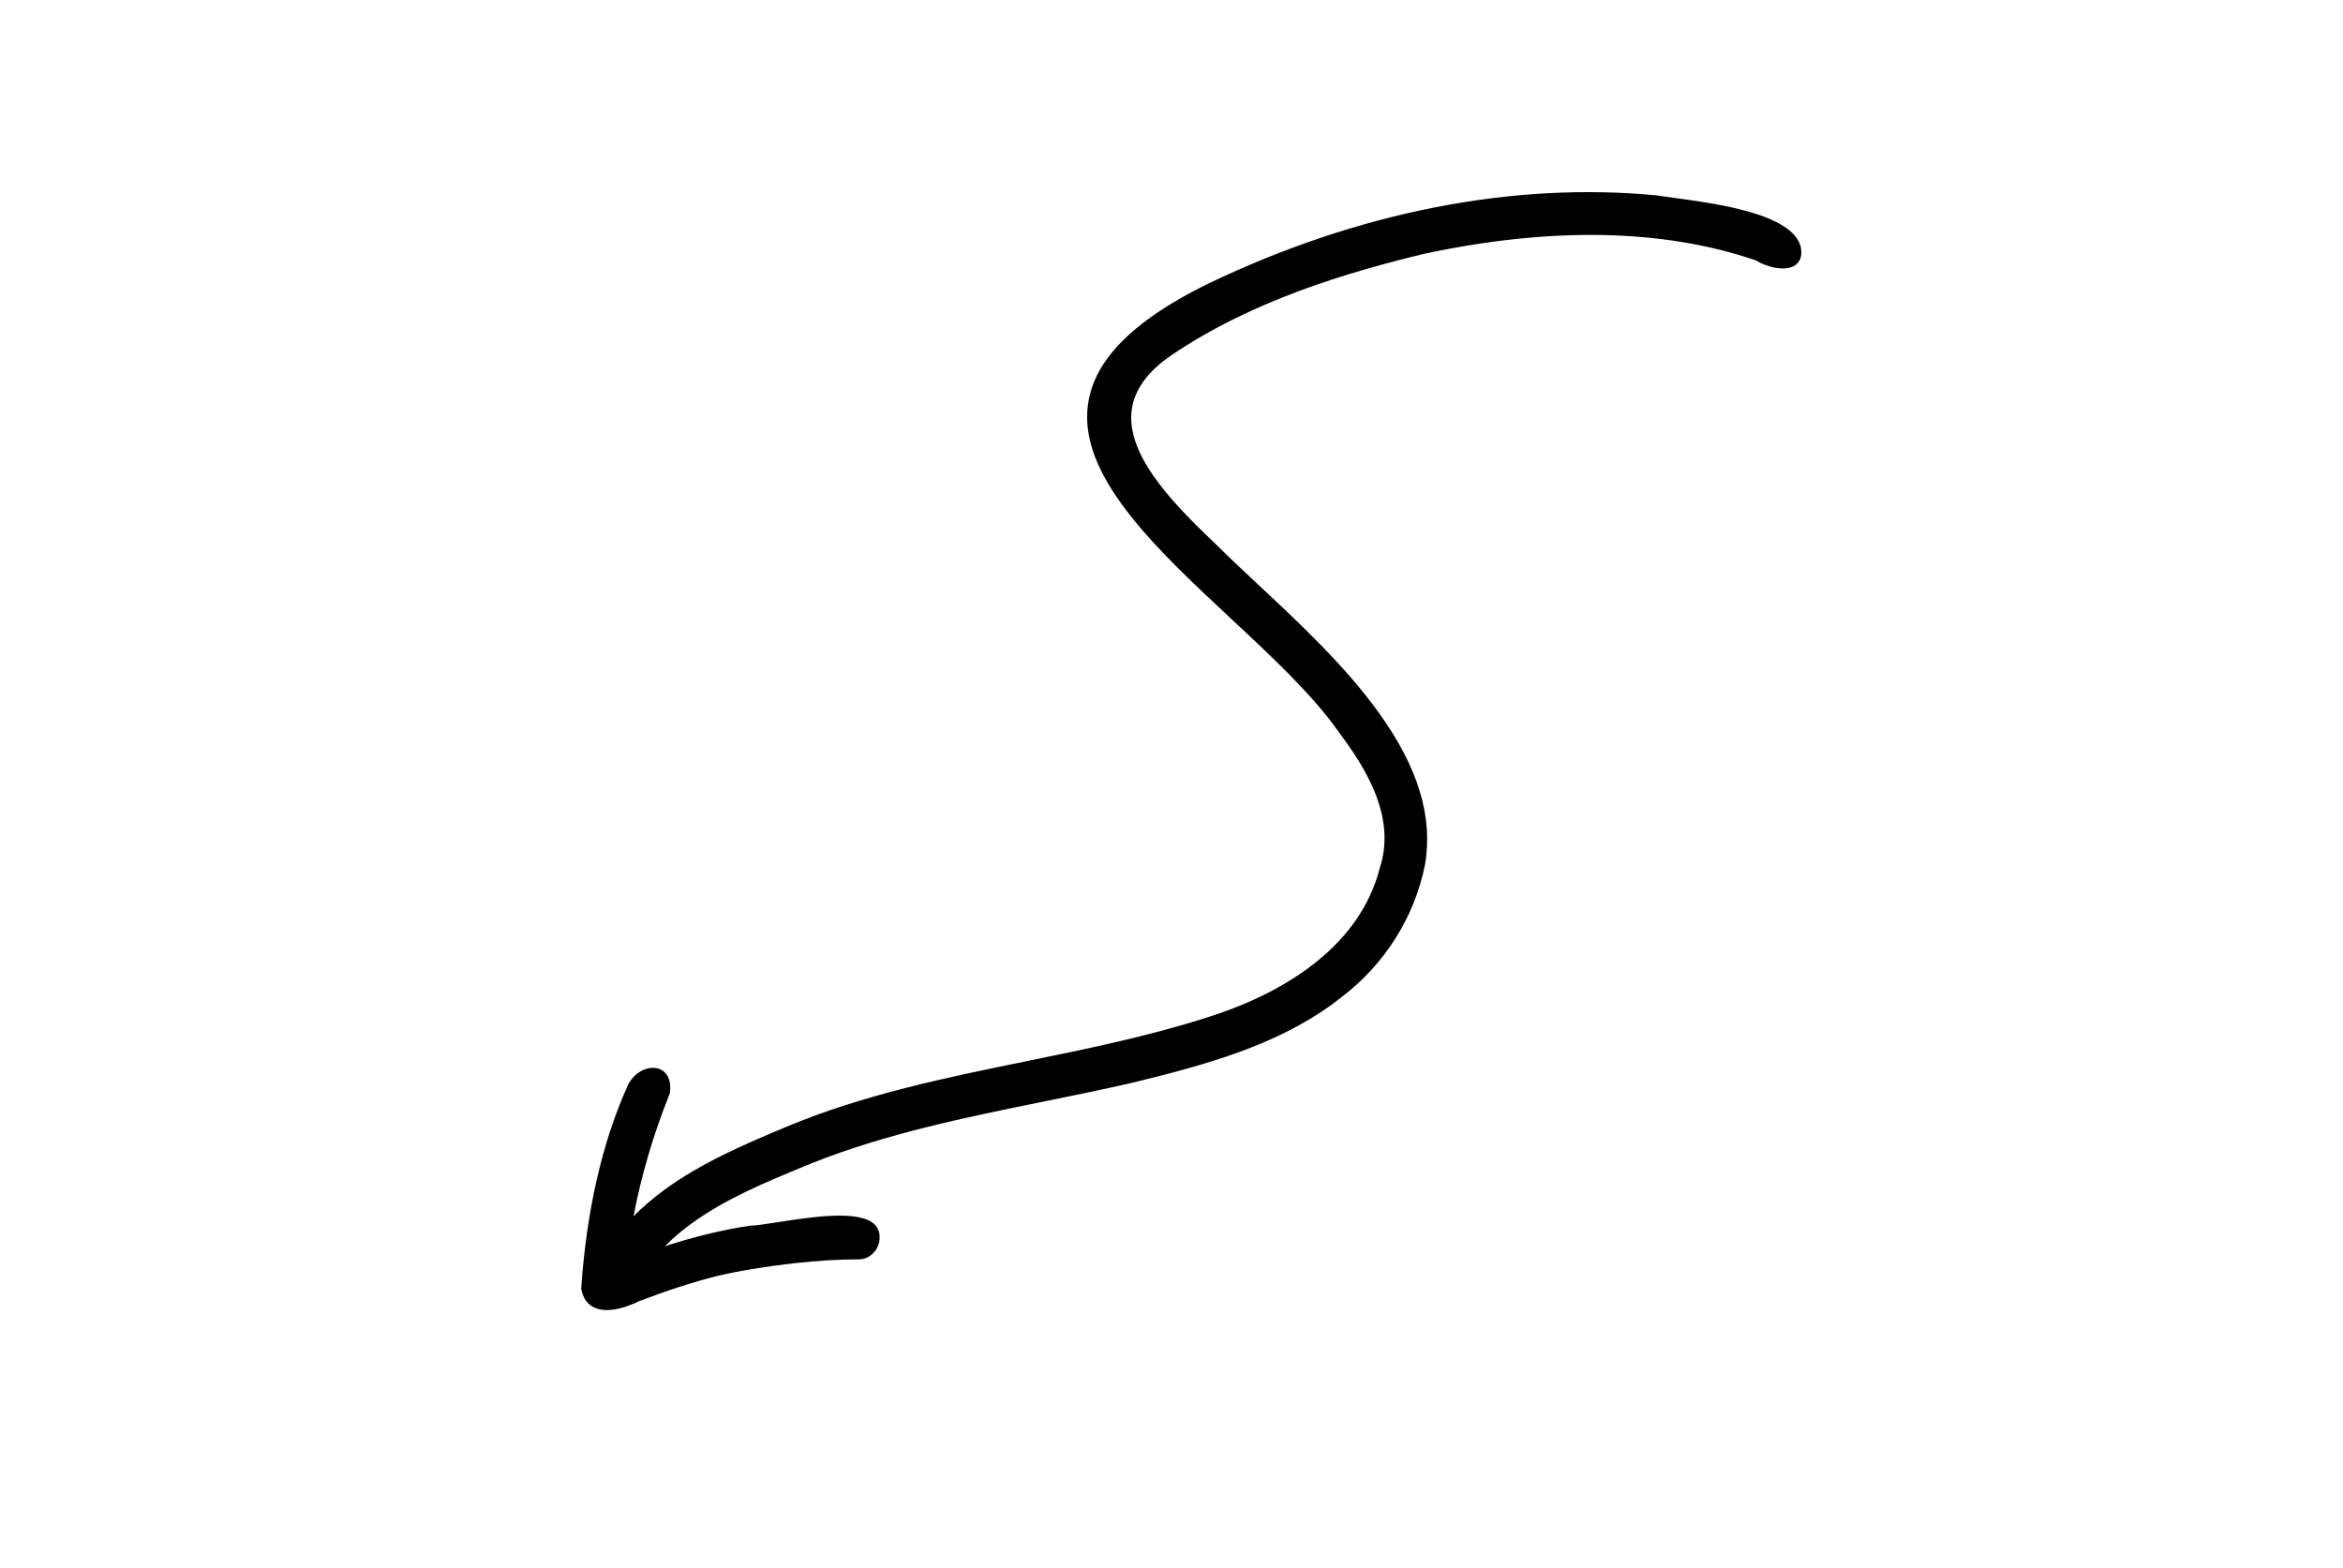
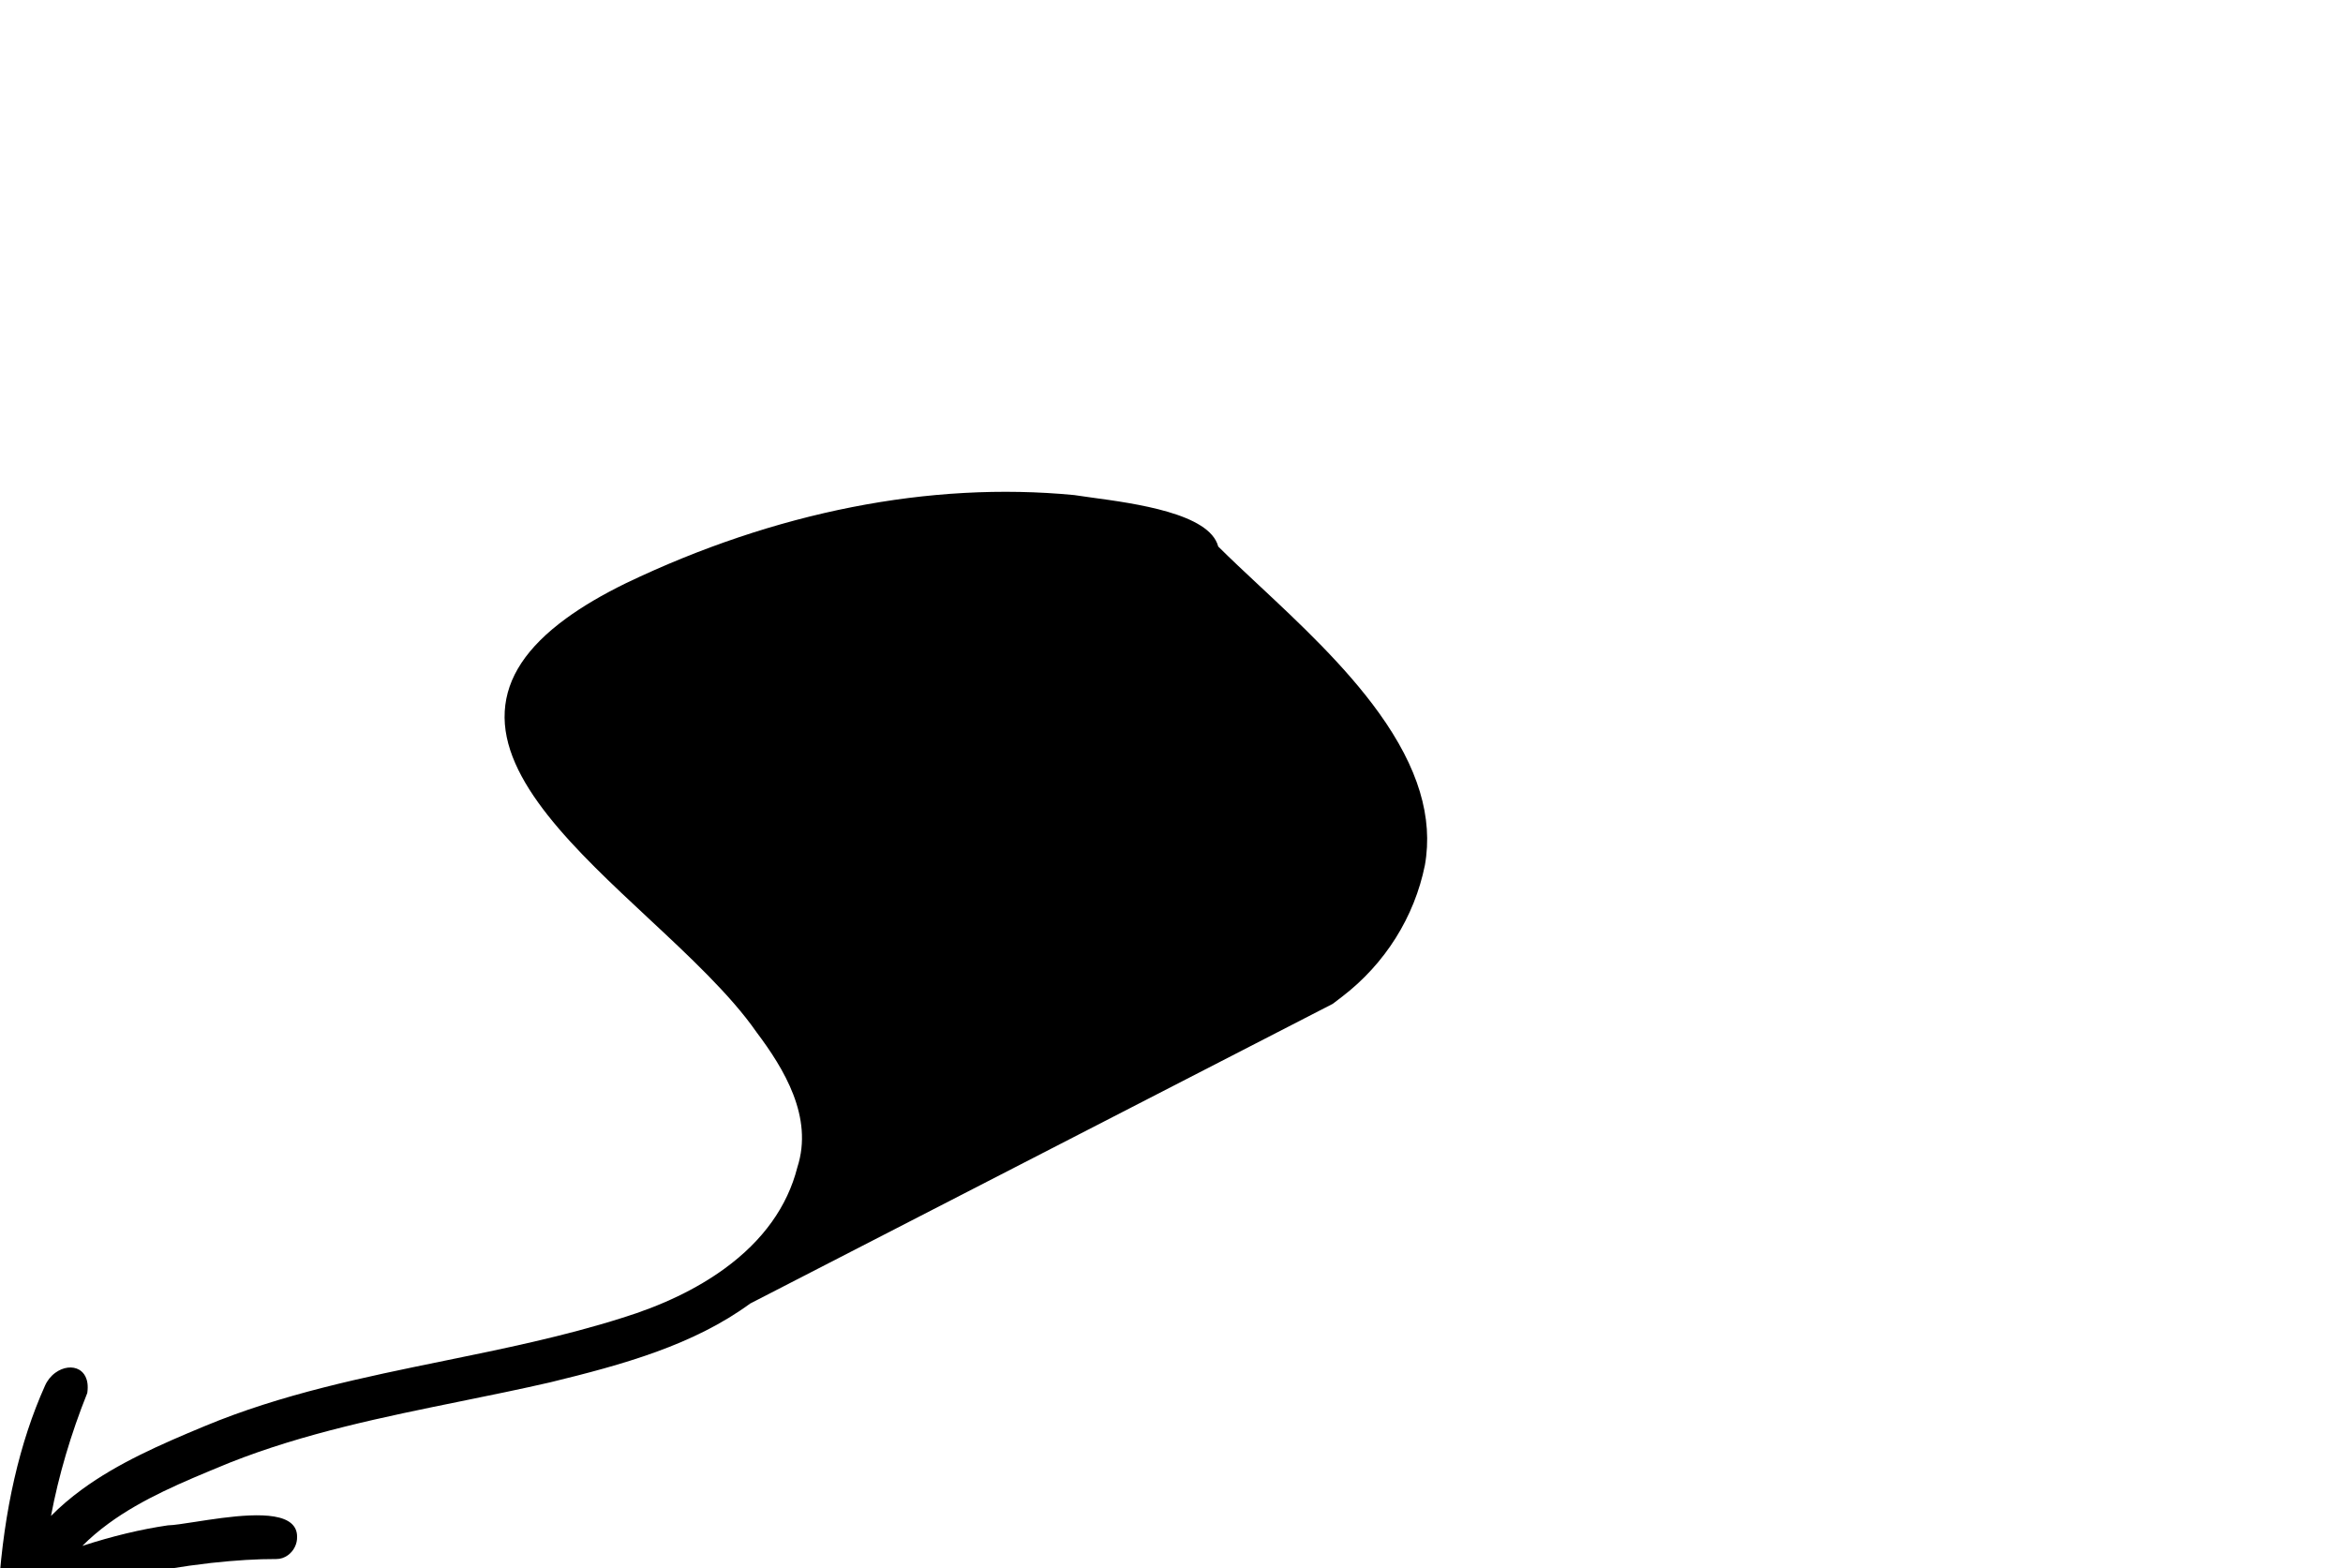
<svg xmlns="http://www.w3.org/2000/svg" id="pict" version="1.1" viewBox="0 0 2026.54 1356.41">
-   <path d="M1152.74,868.21c2.79-2.04,5.55-4.15,8.22-6.28,37-28.36,62.41-68.74,71.49-113.69,7.3-41.25-5.71-84.3-39.75-131.67-29.15-40.57-68.73-77.56-103.65-110.19-12.49-11.67-24.29-22.7-34.7-33.05l-.68-.65c-32.83-31.4-77.8-74.4-75.14-114.84,1.16-17.67,11.59-33.82,30.98-48.01,1.15-.84,2.35-1.69,3.56-2.51,70.54-47.89,153.83-72.06,218.51-87.76,110.43-23.6,207.08-21.7,287.2,5.66,8.72,5.63,25.67,10.21,34.23,3.95,3.04-2.22,6.29-6.74,4.52-15.67l-.04-.18c-7.62-28.38-71.69-37.05-109.96-42.24-5.74-.78-10.7-1.45-14.57-2.08l-.18-.02c-124.4-11.95-258.35,14.39-387.38,76.17-20.23,9.87-37.71,20.16-51.97,30.59-33.93,24.82-51.27,51.05-53,80.18-3.57,59.89,61.48,120.54,124.38,179.2,34.9,32.54,70.98,66.19,93.28,98.26l.06.09c23.82,31.64,49.38,73.52,35.41,116.83l-.05.17c-8.6,33.85-29.64,63.21-62.54,87.28-24.31,17.78-54.36,32.24-89.31,42.99-50.22,15.92-102.78,26.66-153.61,37.04-69.22,14.14-140.79,28.77-207.6,56.67-37.95,15.77-74.59,31.81-105.73,54.59-9.87,7.22-18.84,14.9-26.75,22.91,6.67-35.2,17.17-70.81,31.25-106l.13-.32.05-.35c1.71-12.53-3.6-17.72-6.92-19.7-5.79-3.45-13.95-2.45-20.78,2.55-3.9,2.85-7,6.75-8.97,11.29-21.91,48.79-35.37,107.55-39.98,174.62l-.02.34.06.34c1.34,7.68,4.96,13.05,10.76,15.96,13.24,6.65,33.1-2.25,39.1-5.26,24.49-9.32,46.53-16.45,67.37-21.77,19.32-4.5,40.4-8.01,66.28-11.03,21.7-2.36,39.7-3.44,56.63-3.4,3.54.01,7-1.14,10-3.33h0c5.14-3.76,8.16-9.92,7.88-16.09.04-4.63-1.66-8.47-5.05-11.42-13.84-12.04-54.01-5.81-83.34-1.26-9.91,1.54-18.48,2.86-23.07,2.95h-.18s-.18.03-.18.03c-23.44,3.44-47.71,9.27-73.88,17.75,6.7-6.77,14.18-13.15,22.65-19.35,29.47-21.56,64.64-36.06,98.65-50.08l6.34-2.61c64.39-25.53,133.29-39.53,199.93-53.07,25.23-5.13,51.33-10.43,76.83-16.29,63.22-15.4,124.02-32.2,173.26-68.22Z" />
+   <path d="M1152.74,868.21c2.79-2.04,5.55-4.15,8.22-6.28,37-28.36,62.41-68.74,71.49-113.69,7.3-41.25-5.71-84.3-39.75-131.67-29.15-40.57-68.73-77.56-103.65-110.19-12.49-11.67-24.29-22.7-34.7-33.05l-.68-.65l-.04-.18c-7.62-28.38-71.69-37.05-109.96-42.24-5.74-.78-10.7-1.45-14.57-2.08l-.18-.02c-124.4-11.95-258.35,14.39-387.38,76.17-20.23,9.87-37.71,20.16-51.97,30.59-33.93,24.82-51.27,51.05-53,80.18-3.57,59.89,61.48,120.54,124.38,179.2,34.9,32.54,70.98,66.19,93.28,98.26l.06.09c23.82,31.64,49.38,73.52,35.41,116.83l-.05.17c-8.6,33.85-29.64,63.21-62.54,87.28-24.31,17.78-54.36,32.24-89.31,42.99-50.22,15.92-102.78,26.66-153.61,37.04-69.22,14.14-140.79,28.77-207.6,56.67-37.95,15.77-74.59,31.81-105.73,54.59-9.87,7.22-18.84,14.9-26.75,22.91,6.67-35.2,17.17-70.81,31.25-106l.13-.32.05-.35c1.71-12.53-3.6-17.72-6.92-19.7-5.79-3.45-13.95-2.45-20.78,2.55-3.9,2.85-7,6.75-8.97,11.29-21.91,48.79-35.37,107.55-39.98,174.62l-.02.34.06.34c1.34,7.68,4.96,13.05,10.76,15.96,13.24,6.65,33.1-2.25,39.1-5.26,24.49-9.32,46.53-16.45,67.37-21.77,19.32-4.5,40.4-8.01,66.28-11.03,21.7-2.36,39.7-3.44,56.63-3.4,3.54.01,7-1.14,10-3.33h0c5.14-3.76,8.16-9.92,7.88-16.09.04-4.63-1.66-8.47-5.05-11.42-13.84-12.04-54.01-5.81-83.34-1.26-9.91,1.54-18.48,2.86-23.07,2.95h-.18s-.18.03-.18.03c-23.44,3.44-47.71,9.27-73.88,17.75,6.7-6.77,14.18-13.15,22.65-19.35,29.47-21.56,64.64-36.06,98.65-50.08l6.34-2.61c64.39-25.53,133.29-39.53,199.93-53.07,25.23-5.13,51.33-10.43,76.83-16.29,63.22-15.4,124.02-32.2,173.26-68.22Z" />
</svg>